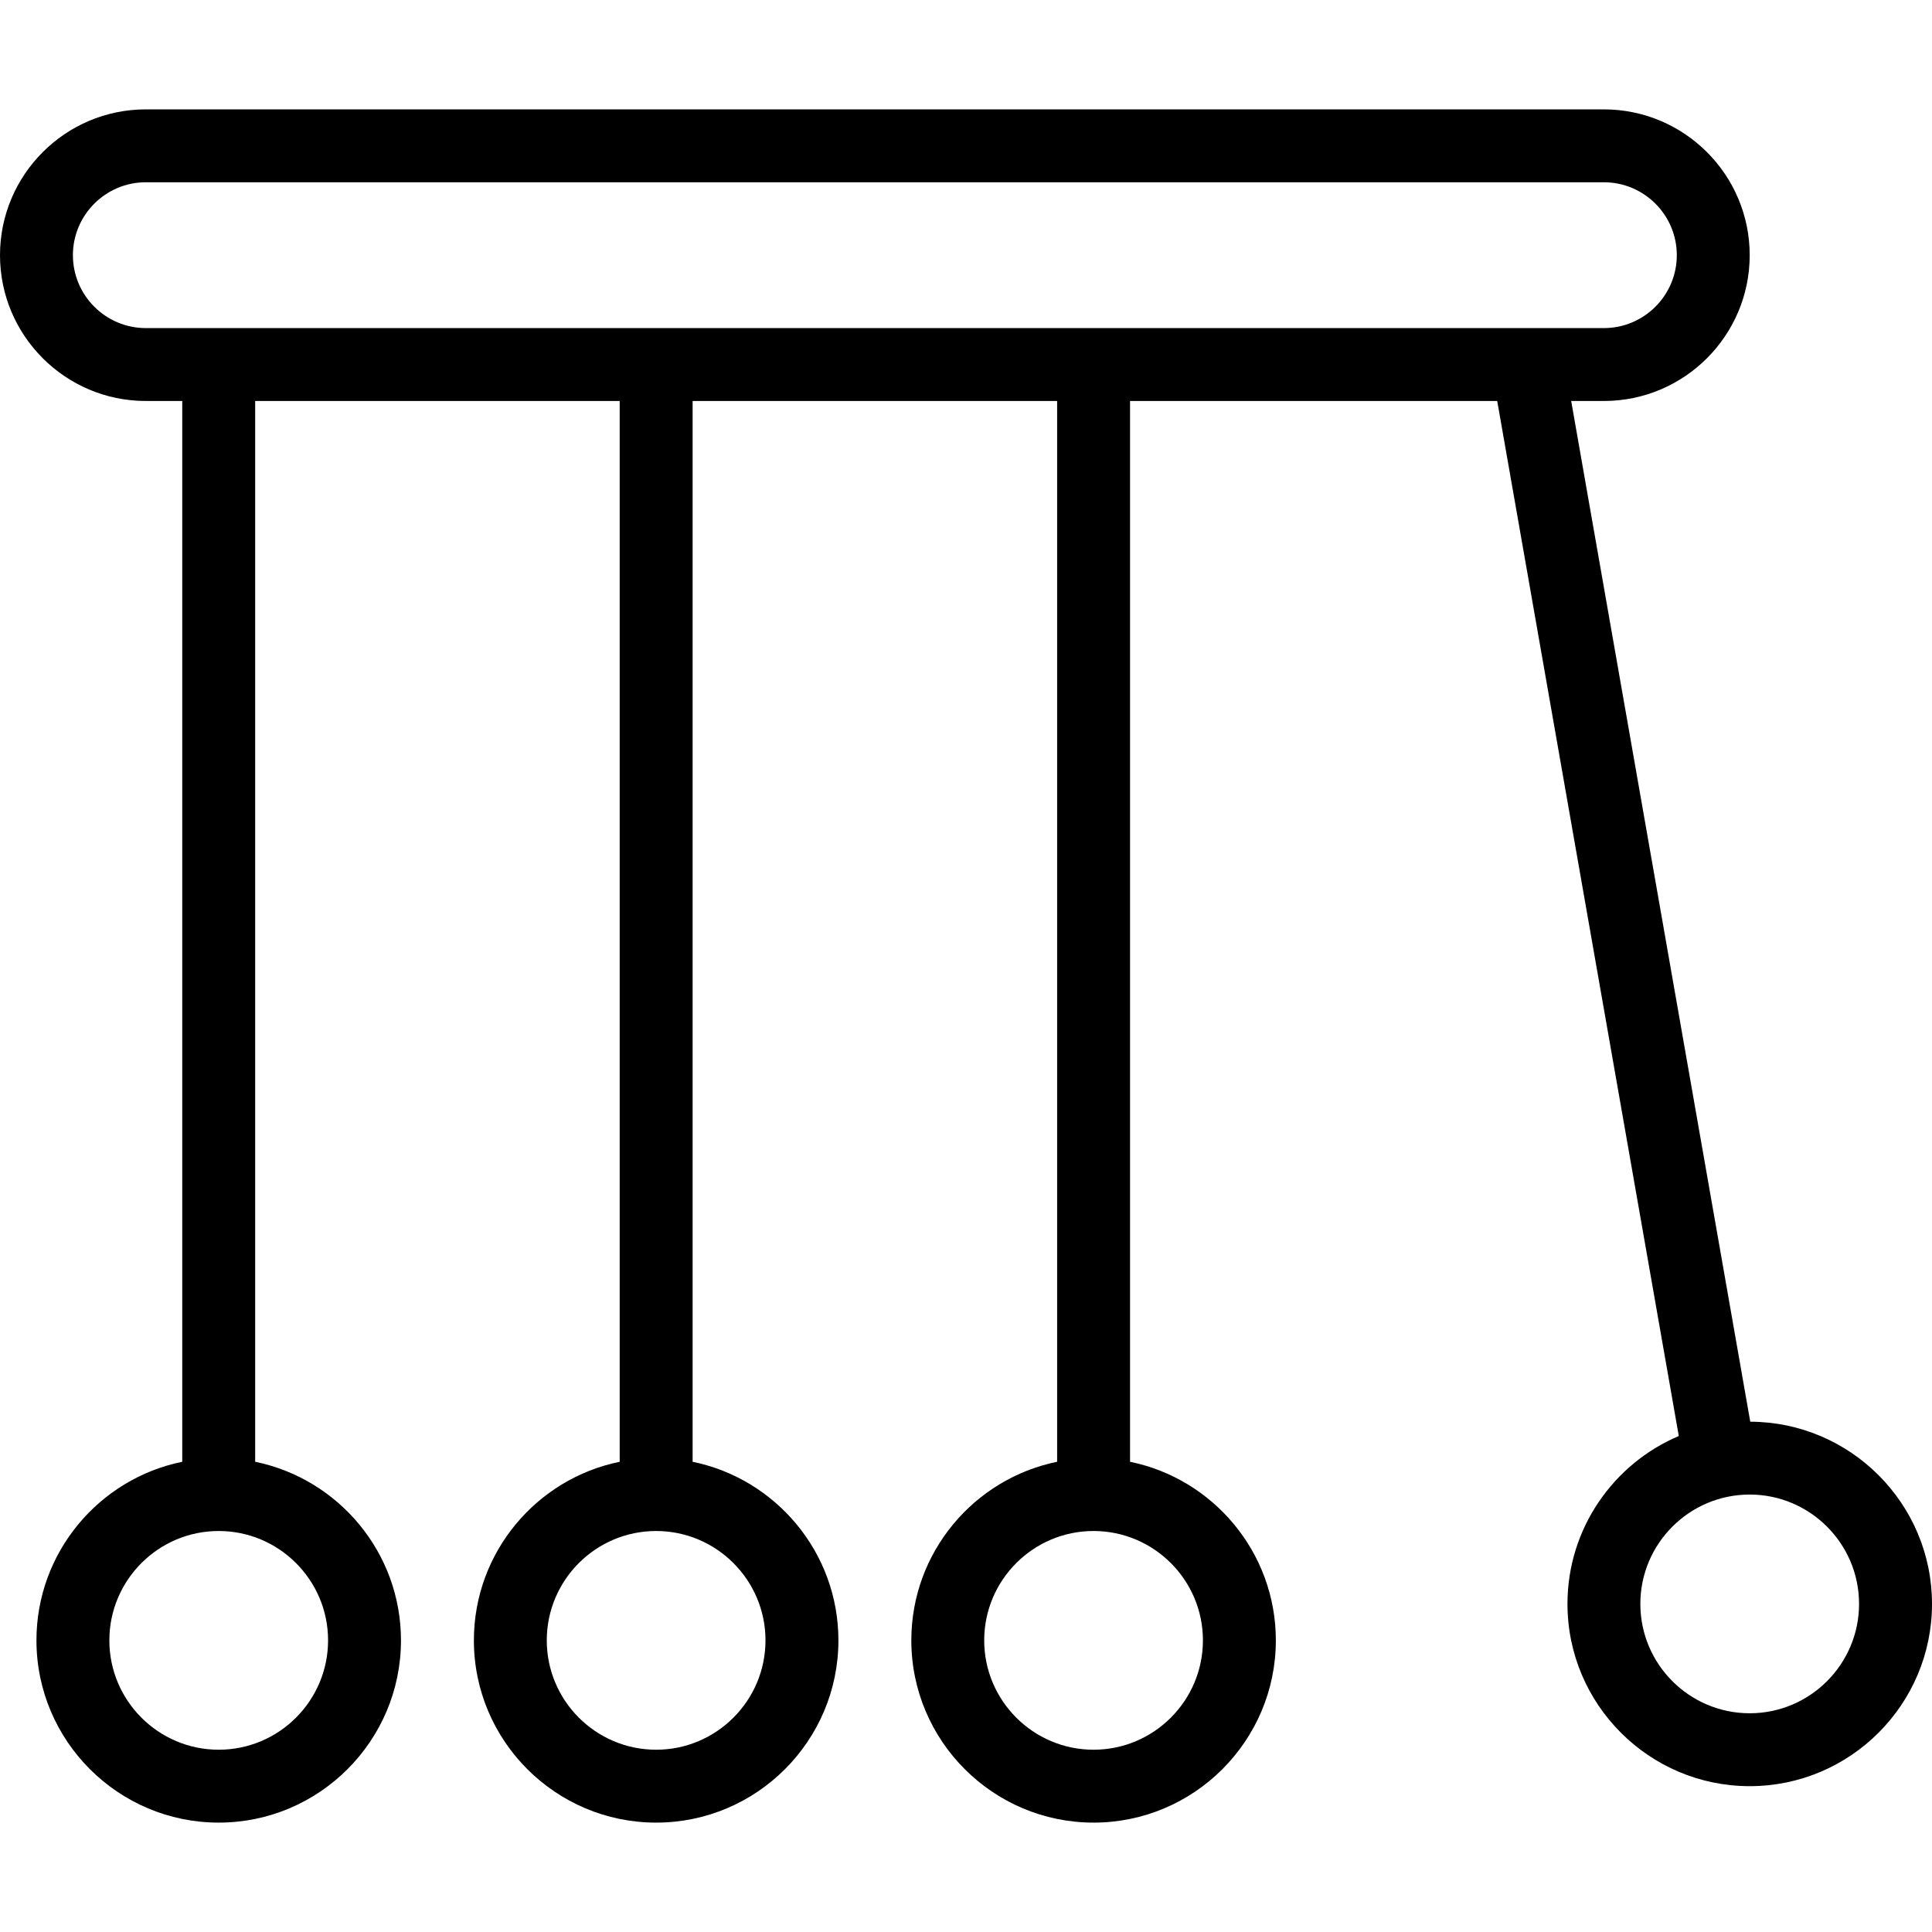
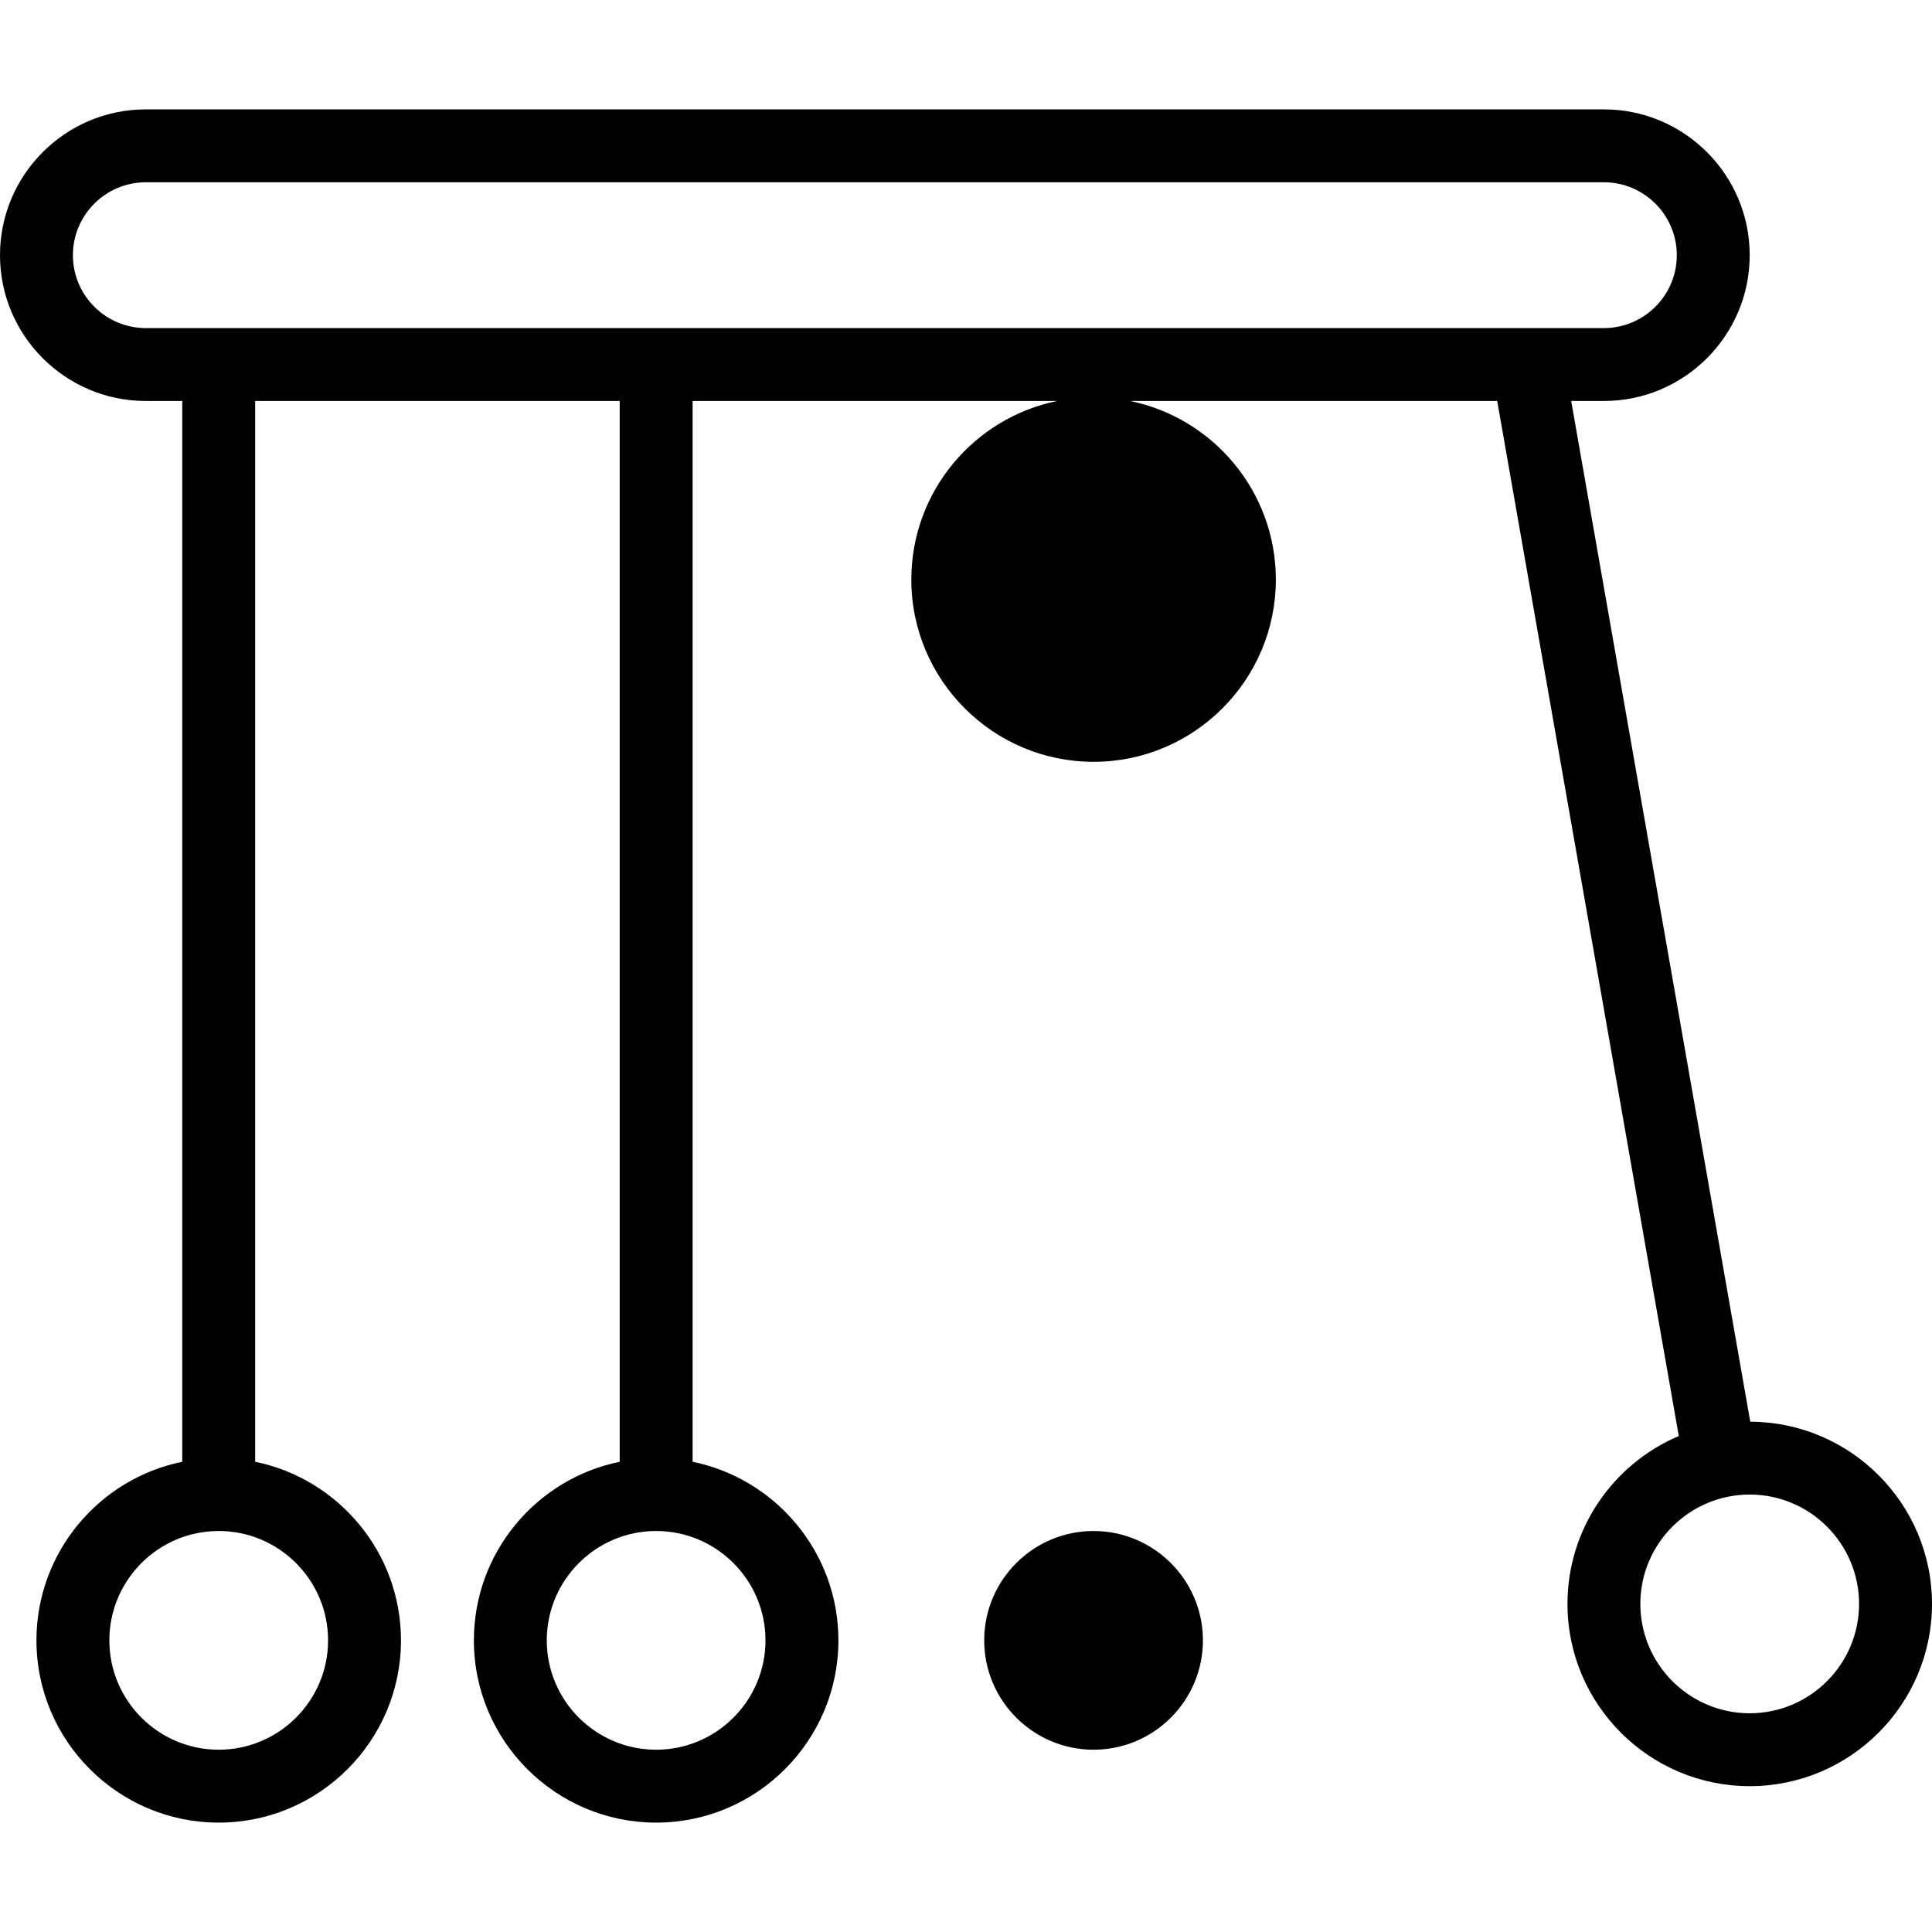
<svg xmlns="http://www.w3.org/2000/svg" fill="#000000" height="800px" width="800px" version="1.1" id="Layer_1" viewBox="0 0 218.222 218.222" xml:space="preserve">
  <g>
    <g>
-       <path d="M197.694,160.583L177.468,45.292h3.692c9.083,0,16.471-7.386,16.471-16.469s-7.388-16.469-16.471-16.469H16.471    C7.388,12.354,0,19.74,0,28.823s7.388,16.469,16.471,16.469h4.115V165.11c-9.385,1.913-16.469,10.229-16.469,20.17    c0,11.351,9.236,20.587,20.587,20.587c11.351,0,20.587-9.236,20.587-20.587c0-9.941-7.085-18.257-16.469-20.17V45.292h41.173    V165.11c-9.385,1.913-16.469,10.229-16.469,20.17c0,11.351,9.236,20.587,20.587,20.587c11.351,0,20.587-9.236,20.587-20.587    c0-9.941-7.085-18.257-16.469-20.17V45.292h41.173V165.11c-9.385,1.913-16.469,10.229-16.469,20.17    c0,11.351,9.236,20.587,20.587,20.587c11.351,0,20.587-9.236,20.587-20.587c0-9.941-7.085-18.257-16.469-20.17V45.292h41.472    l20.51,116.909c-7.382,3.131-12.574,10.452-12.574,18.962c0,11.351,9.236,20.587,20.587,20.587s20.587-9.236,20.587-20.587    C218.217,169.836,209.015,160.62,197.694,160.583z M37.056,185.281c0,6.811-5.541,12.352-12.352,12.352    c-6.811,0-12.352-5.541-12.352-12.352c0-6.811,5.541-12.352,12.352-12.352C31.515,172.93,37.056,178.469,37.056,185.281z     M86.463,185.281c0,6.811-5.541,12.352-12.352,12.352c-6.811,0-12.352-5.541-12.352-12.352c0-6.811,5.541-12.352,12.352-12.352    C80.923,172.93,86.463,178.469,86.463,185.281z M135.871,185.281c0,6.811-5.541,12.352-12.352,12.352    c-6.811,0-12.352-5.541-12.352-12.352c0-6.811,5.541-12.352,12.352-12.352C130.33,172.93,135.871,178.469,135.871,185.281z     M16.471,37.058c-4.541,0-8.236-3.696-8.236-8.235s3.695-8.235,8.237-8.235H181.16c4.541,0,8.237,3.695,8.237,8.235    c0,4.54-3.695,8.235-8.237,8.235H16.471z M197.631,193.516c-6.811,0-12.352-5.541-12.352-12.352    c0-6.811,5.541-12.352,12.352-12.352c6.811,0,12.352,5.541,12.352,12.352C209.983,187.976,204.442,193.516,197.631,193.516z" />
+       <path d="M197.694,160.583L177.468,45.292h3.692c9.083,0,16.471-7.386,16.471-16.469s-7.388-16.469-16.471-16.469H16.471    C7.388,12.354,0,19.74,0,28.823s7.388,16.469,16.471,16.469h4.115V165.11c-9.385,1.913-16.469,10.229-16.469,20.17    c0,11.351,9.236,20.587,20.587,20.587c11.351,0,20.587-9.236,20.587-20.587c0-9.941-7.085-18.257-16.469-20.17V45.292h41.173    V165.11c-9.385,1.913-16.469,10.229-16.469,20.17c0,11.351,9.236,20.587,20.587,20.587c11.351,0,20.587-9.236,20.587-20.587    c0-9.941-7.085-18.257-16.469-20.17V45.292h41.173c-9.385,1.913-16.469,10.229-16.469,20.17    c0,11.351,9.236,20.587,20.587,20.587c11.351,0,20.587-9.236,20.587-20.587c0-9.941-7.085-18.257-16.469-20.17V45.292h41.472    l20.51,116.909c-7.382,3.131-12.574,10.452-12.574,18.962c0,11.351,9.236,20.587,20.587,20.587s20.587-9.236,20.587-20.587    C218.217,169.836,209.015,160.62,197.694,160.583z M37.056,185.281c0,6.811-5.541,12.352-12.352,12.352    c-6.811,0-12.352-5.541-12.352-12.352c0-6.811,5.541-12.352,12.352-12.352C31.515,172.93,37.056,178.469,37.056,185.281z     M86.463,185.281c0,6.811-5.541,12.352-12.352,12.352c-6.811,0-12.352-5.541-12.352-12.352c0-6.811,5.541-12.352,12.352-12.352    C80.923,172.93,86.463,178.469,86.463,185.281z M135.871,185.281c0,6.811-5.541,12.352-12.352,12.352    c-6.811,0-12.352-5.541-12.352-12.352c0-6.811,5.541-12.352,12.352-12.352C130.33,172.93,135.871,178.469,135.871,185.281z     M16.471,37.058c-4.541,0-8.236-3.696-8.236-8.235s3.695-8.235,8.237-8.235H181.16c4.541,0,8.237,3.695,8.237,8.235    c0,4.54-3.695,8.235-8.237,8.235H16.471z M197.631,193.516c-6.811,0-12.352-5.541-12.352-12.352    c0-6.811,5.541-12.352,12.352-12.352c6.811,0,12.352,5.541,12.352,12.352C209.983,187.976,204.442,193.516,197.631,193.516z" />
    </g>
  </g>
</svg>